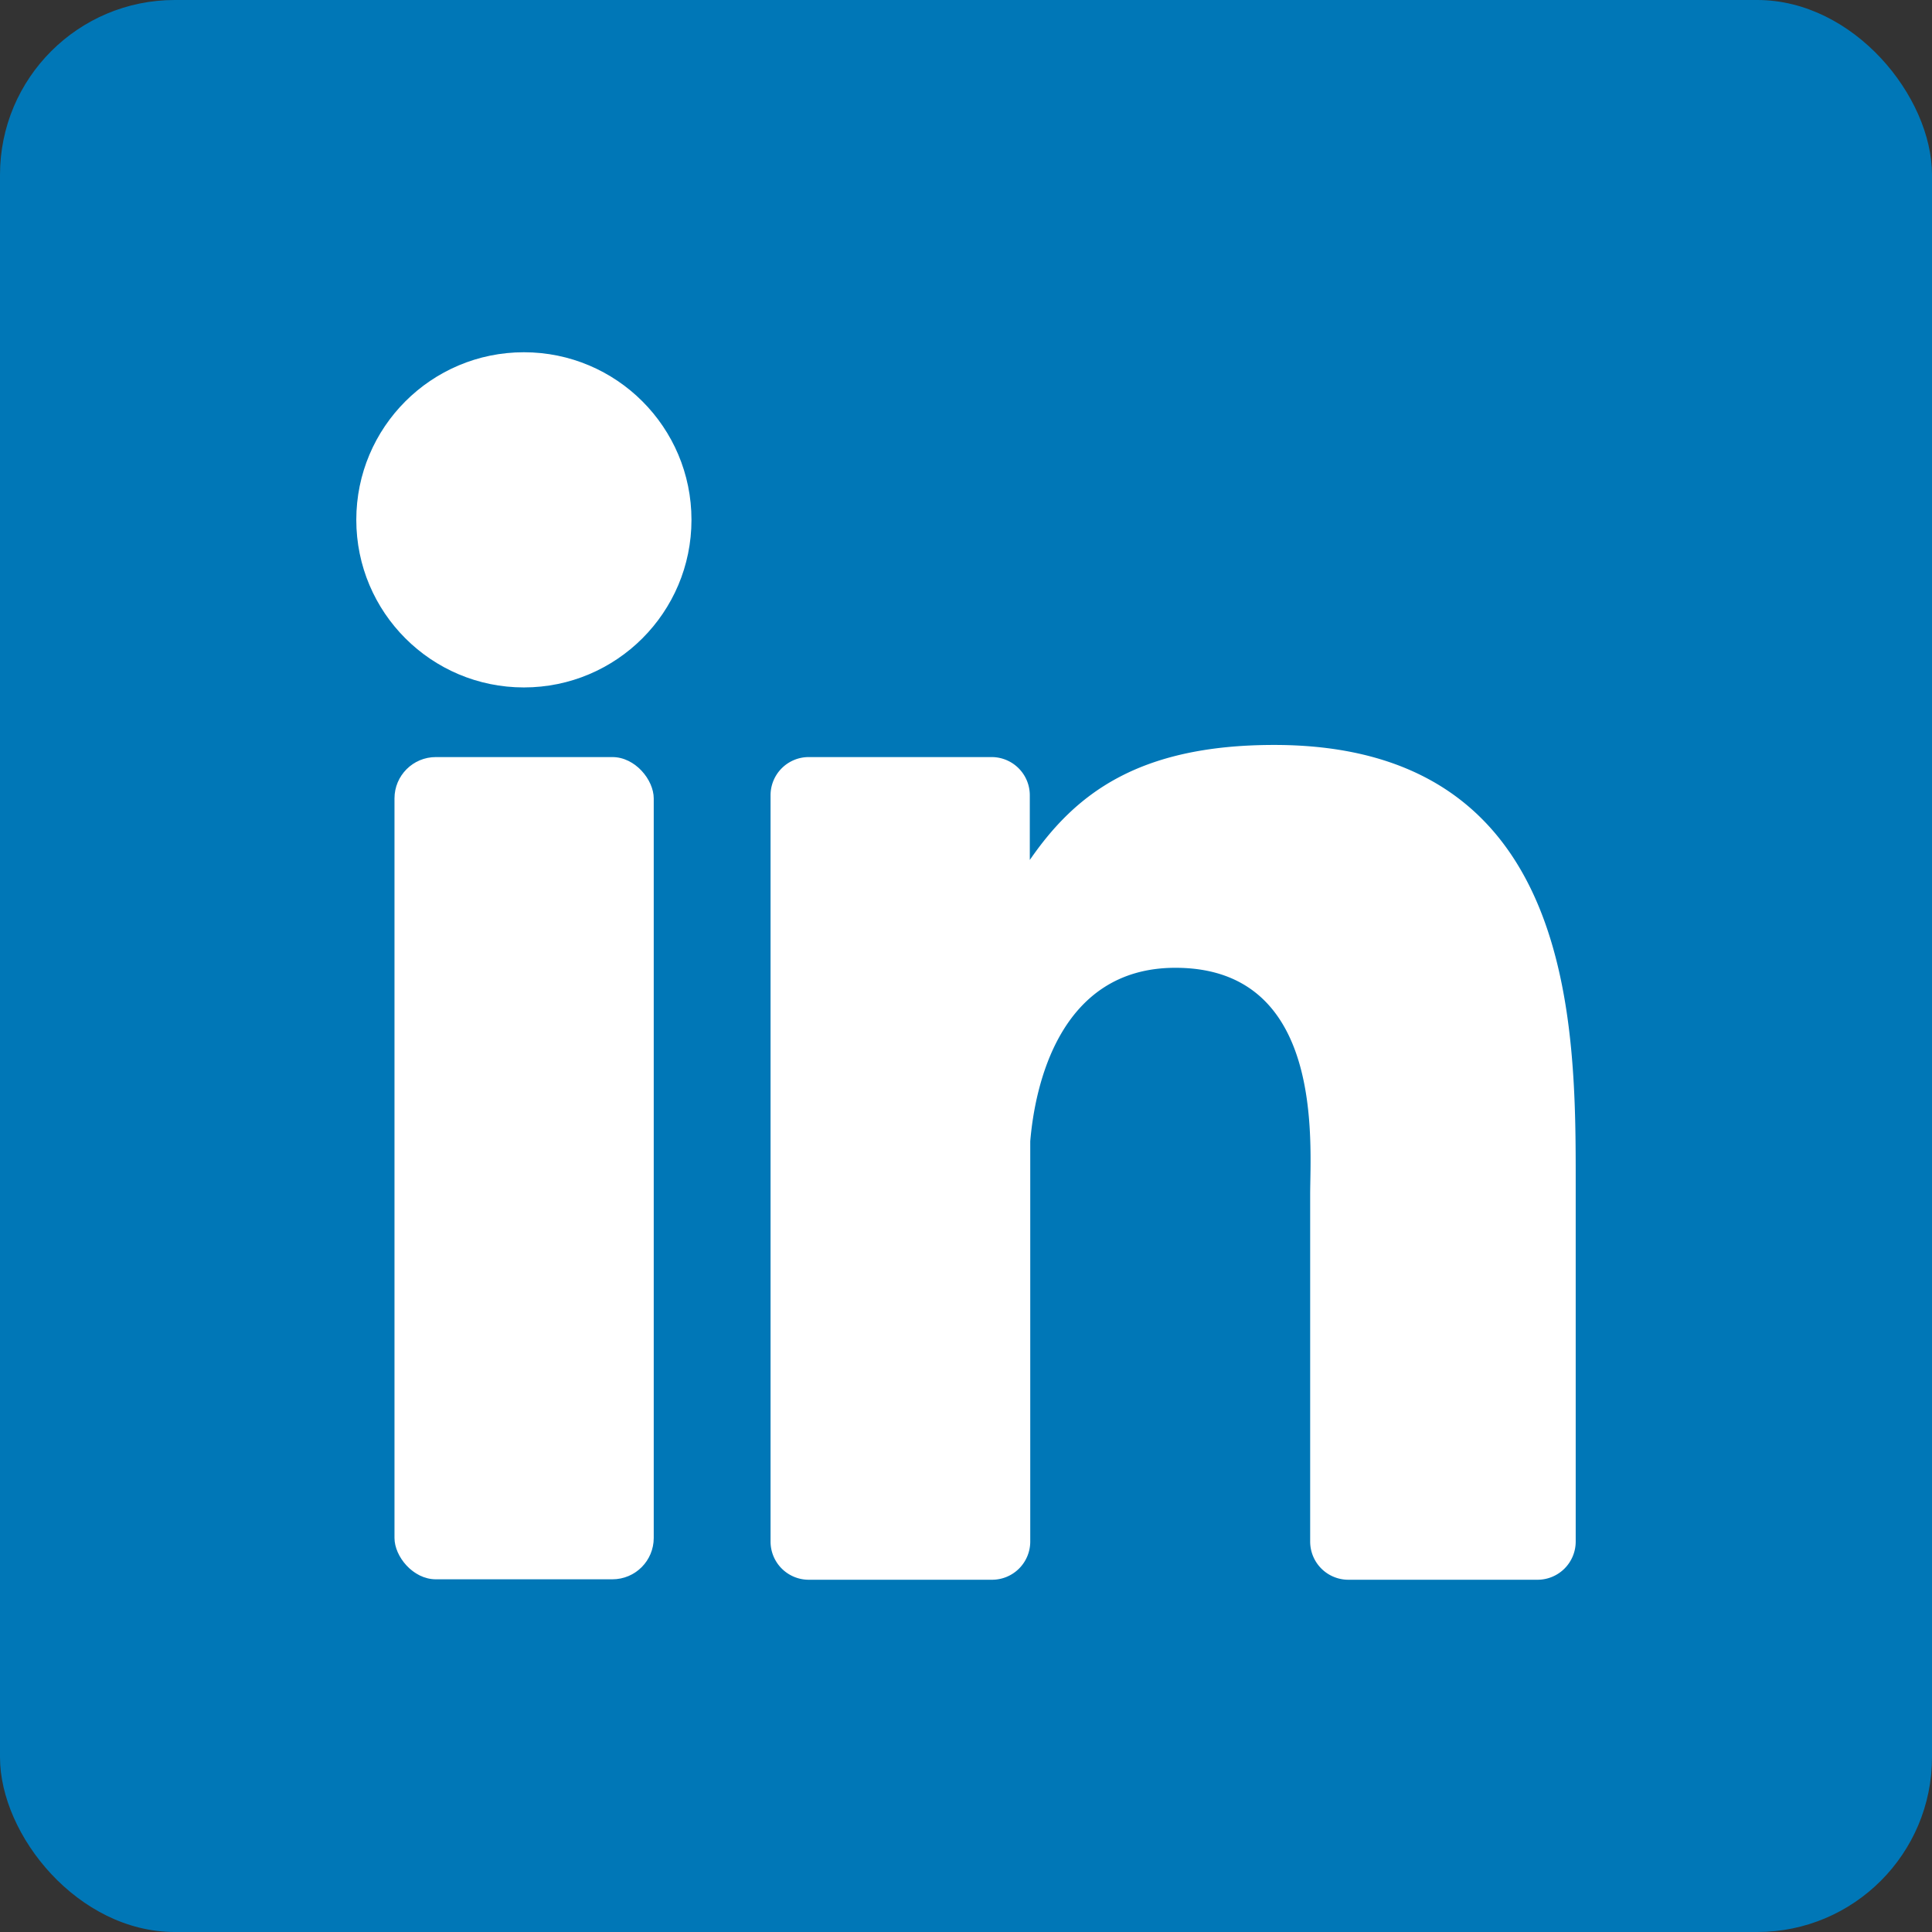
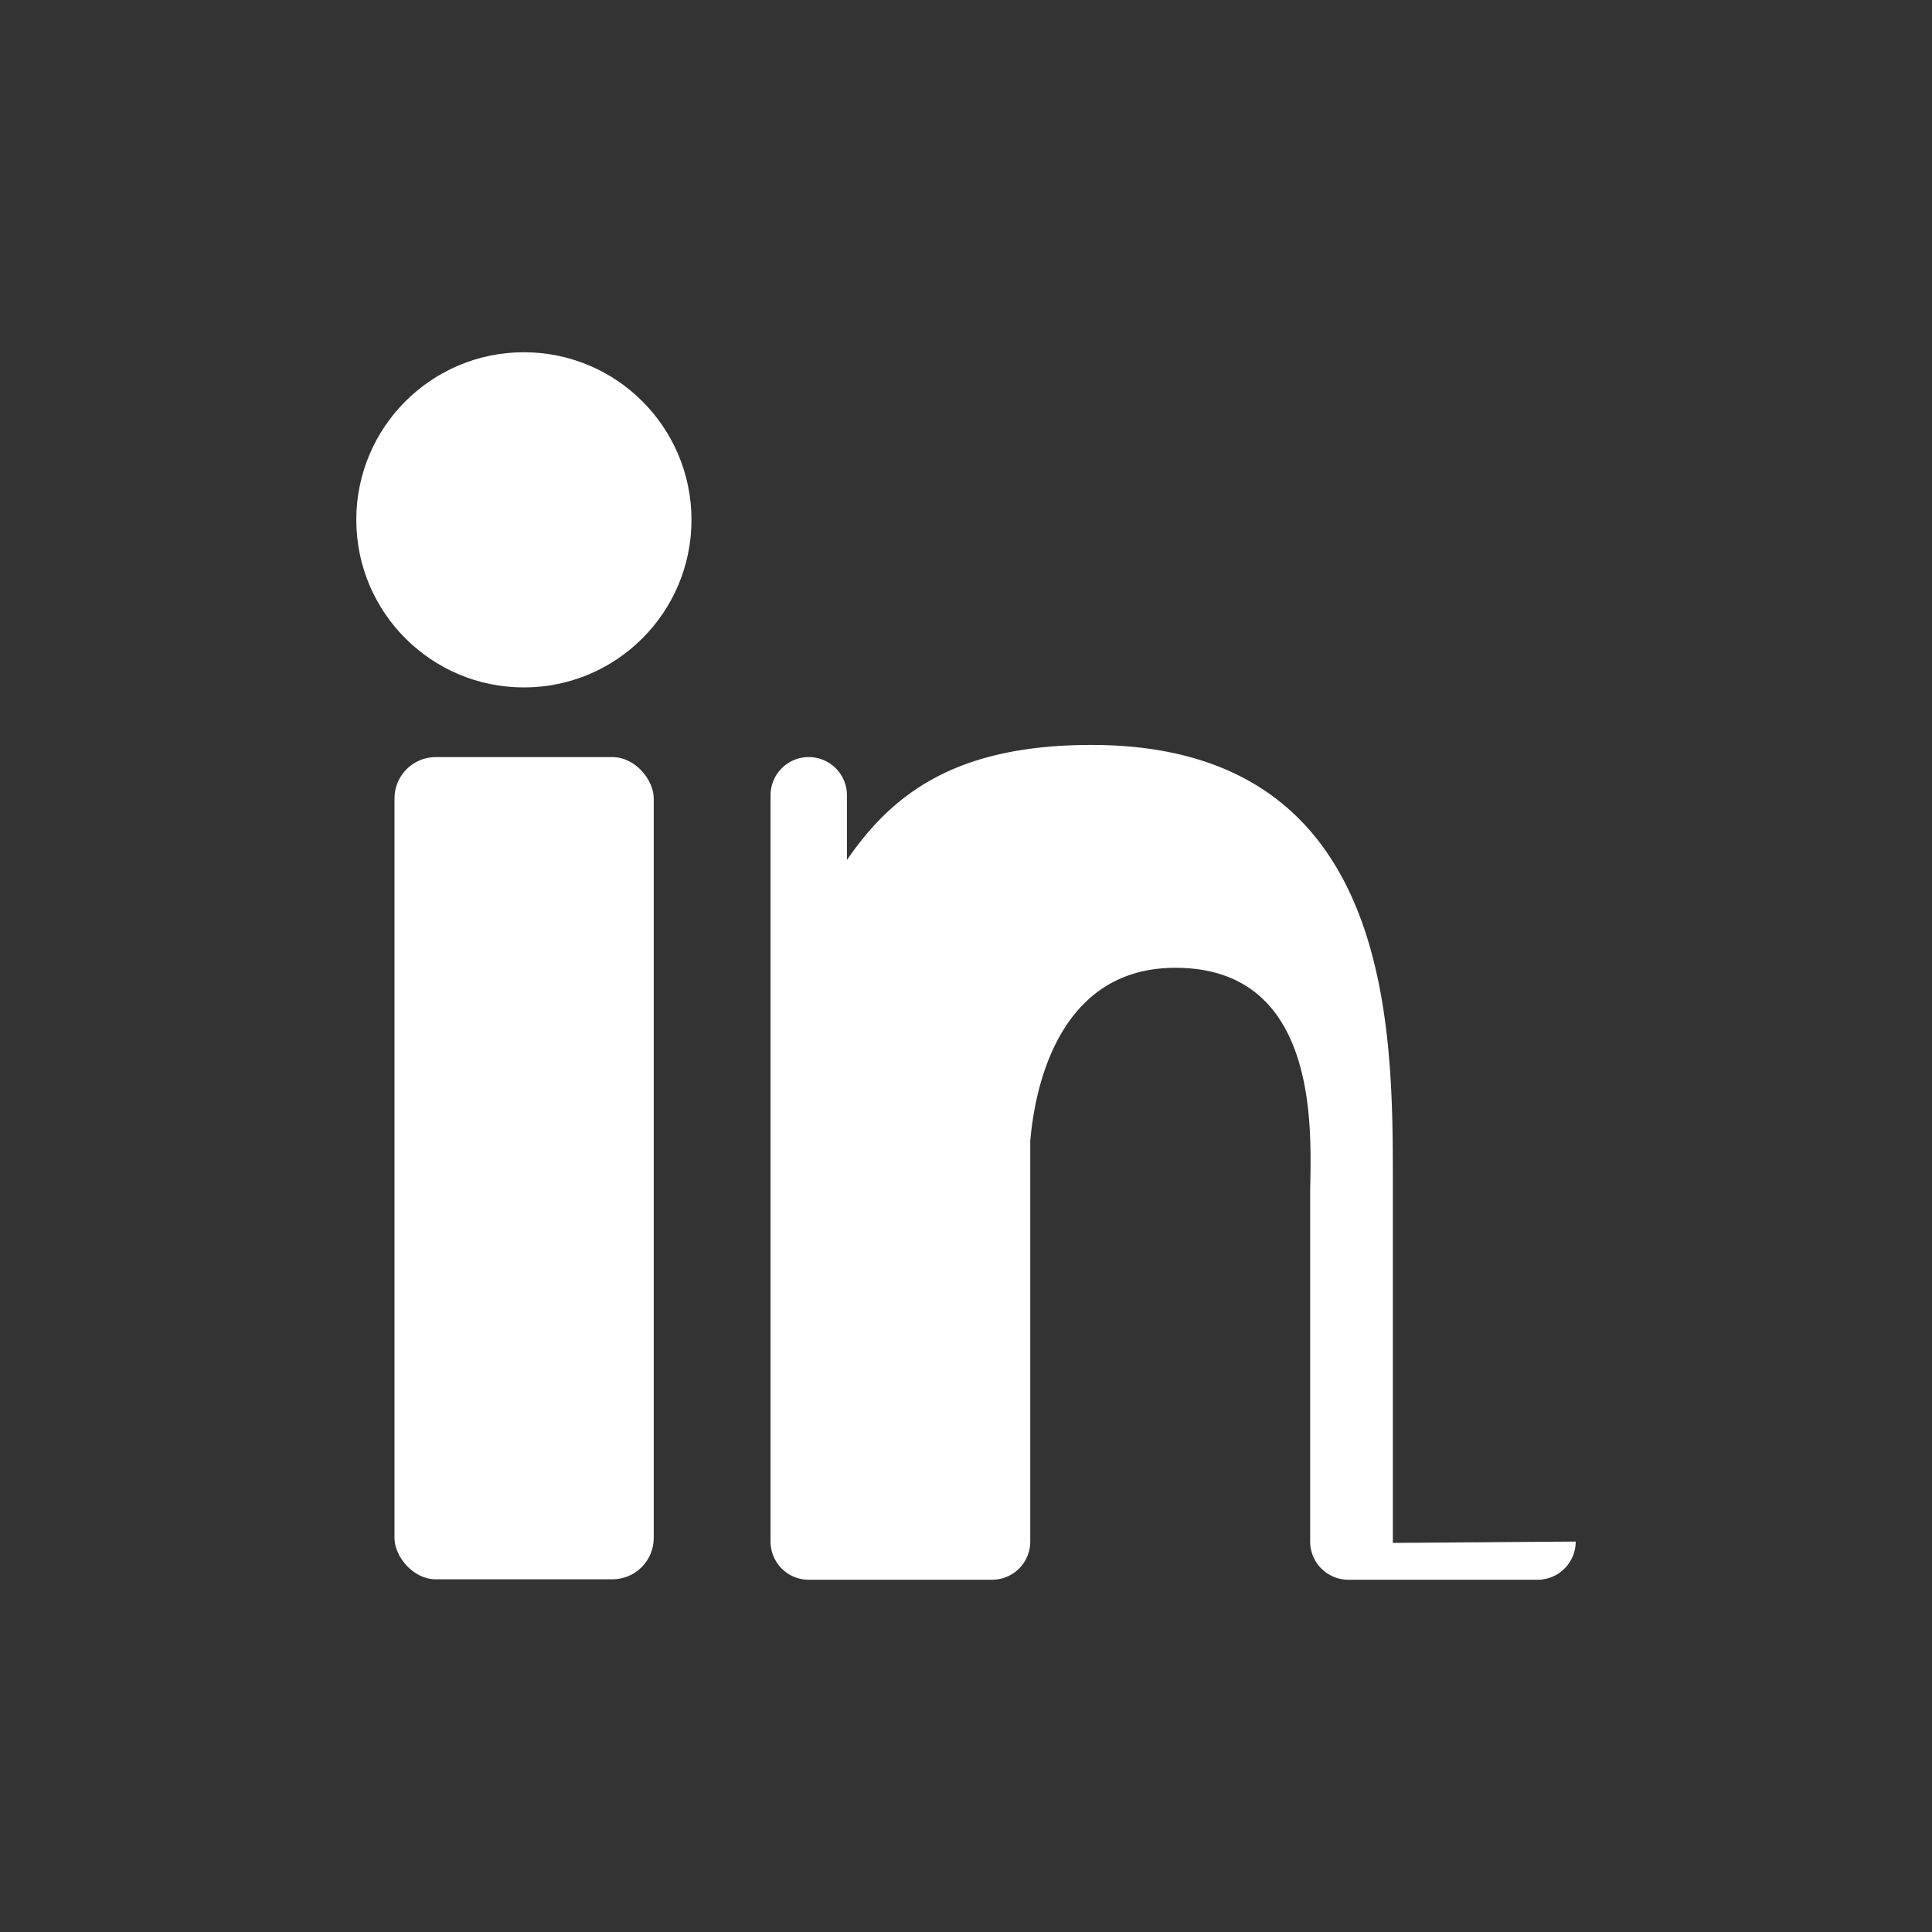
<svg xmlns="http://www.w3.org/2000/svg" id="Layer_1" data-name="Layer 1" viewBox="0 0 43 43">
  <rect x="0" y="0" width="43" height="43" fill="#333333" stroke="none" />
  <defs>
    <style>.cls-1{fill:#0077b7}.cls-2{fill:#fff}</style>
  </defs>
-   <rect width="43" height="43" class="cls-1" rx="3.89" ry="3.89" />
  <rect width="5.77" height="18.3" x="8.78" y="16.85" class="cls-2" rx=".92" ry=".92" />
  <circle cx="11.66" cy="11.57" r="3.73" class="cls-2" />
-   <path d="M35.07 34.31a.85.85 0 0 1-.85.85H30a.85.85 0 0 1-.84-.85v-7.72c0-1.15.33-5.05-3-5.05-2.6 0-3.13 2.67-3.23 3.86v8.91a.85.85 0 0 1-.85.85H18a.85.85 0 0 1-.85-.85V17.7a.85.85 0 0 1 .85-.85h4.07a.85.85 0 0 1 .85.85v1.44c1-1.45 2.39-2.56 5.44-2.56 6.74 0 6.71 6.3 6.71 9.76v8Z" class="cls-2" />
+   <path d="M35.07 34.31a.85.85 0 0 1-.85.85H30a.85.85 0 0 1-.84-.85v-7.72c0-1.15.33-5.05-3-5.05-2.6 0-3.13 2.67-3.23 3.86v8.91a.85.85 0 0 1-.85.85H18a.85.85 0 0 1-.85-.85V17.7a.85.85 0 0 1 .85-.85a.85.85 0 0 1 .85.85v1.44c1-1.45 2.39-2.56 5.44-2.56 6.74 0 6.71 6.3 6.71 9.76v8Z" class="cls-2" />
</svg>